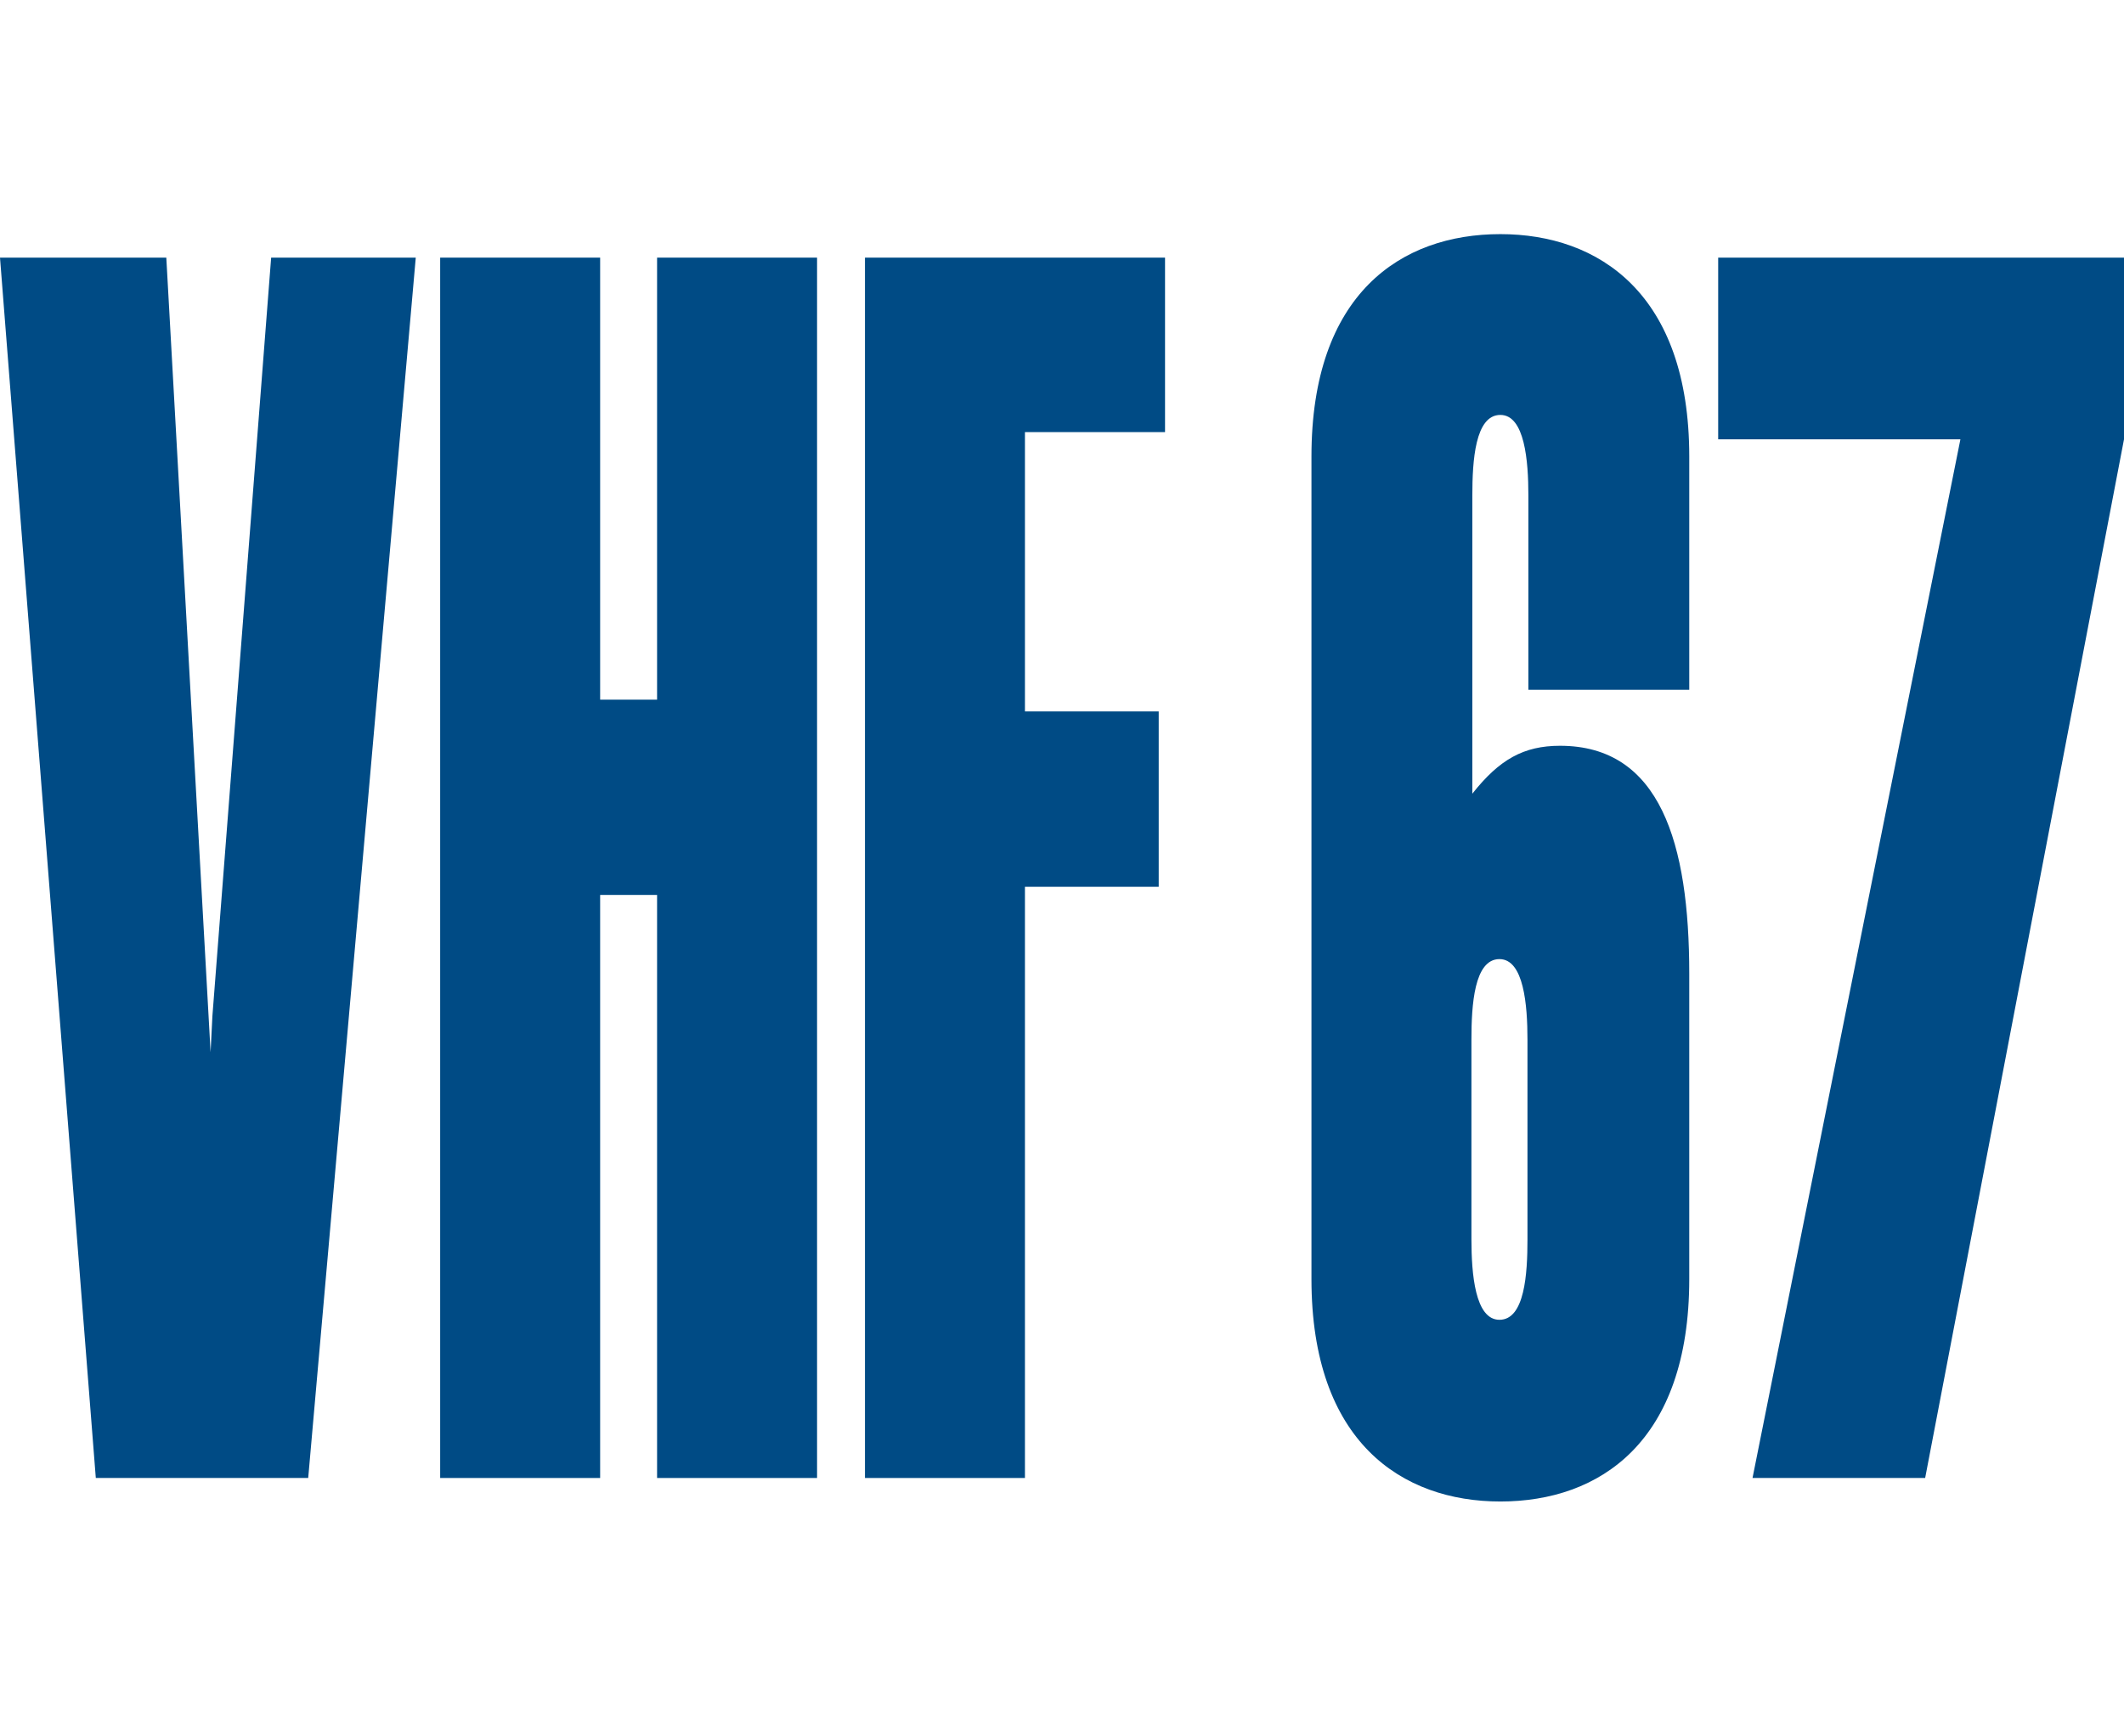
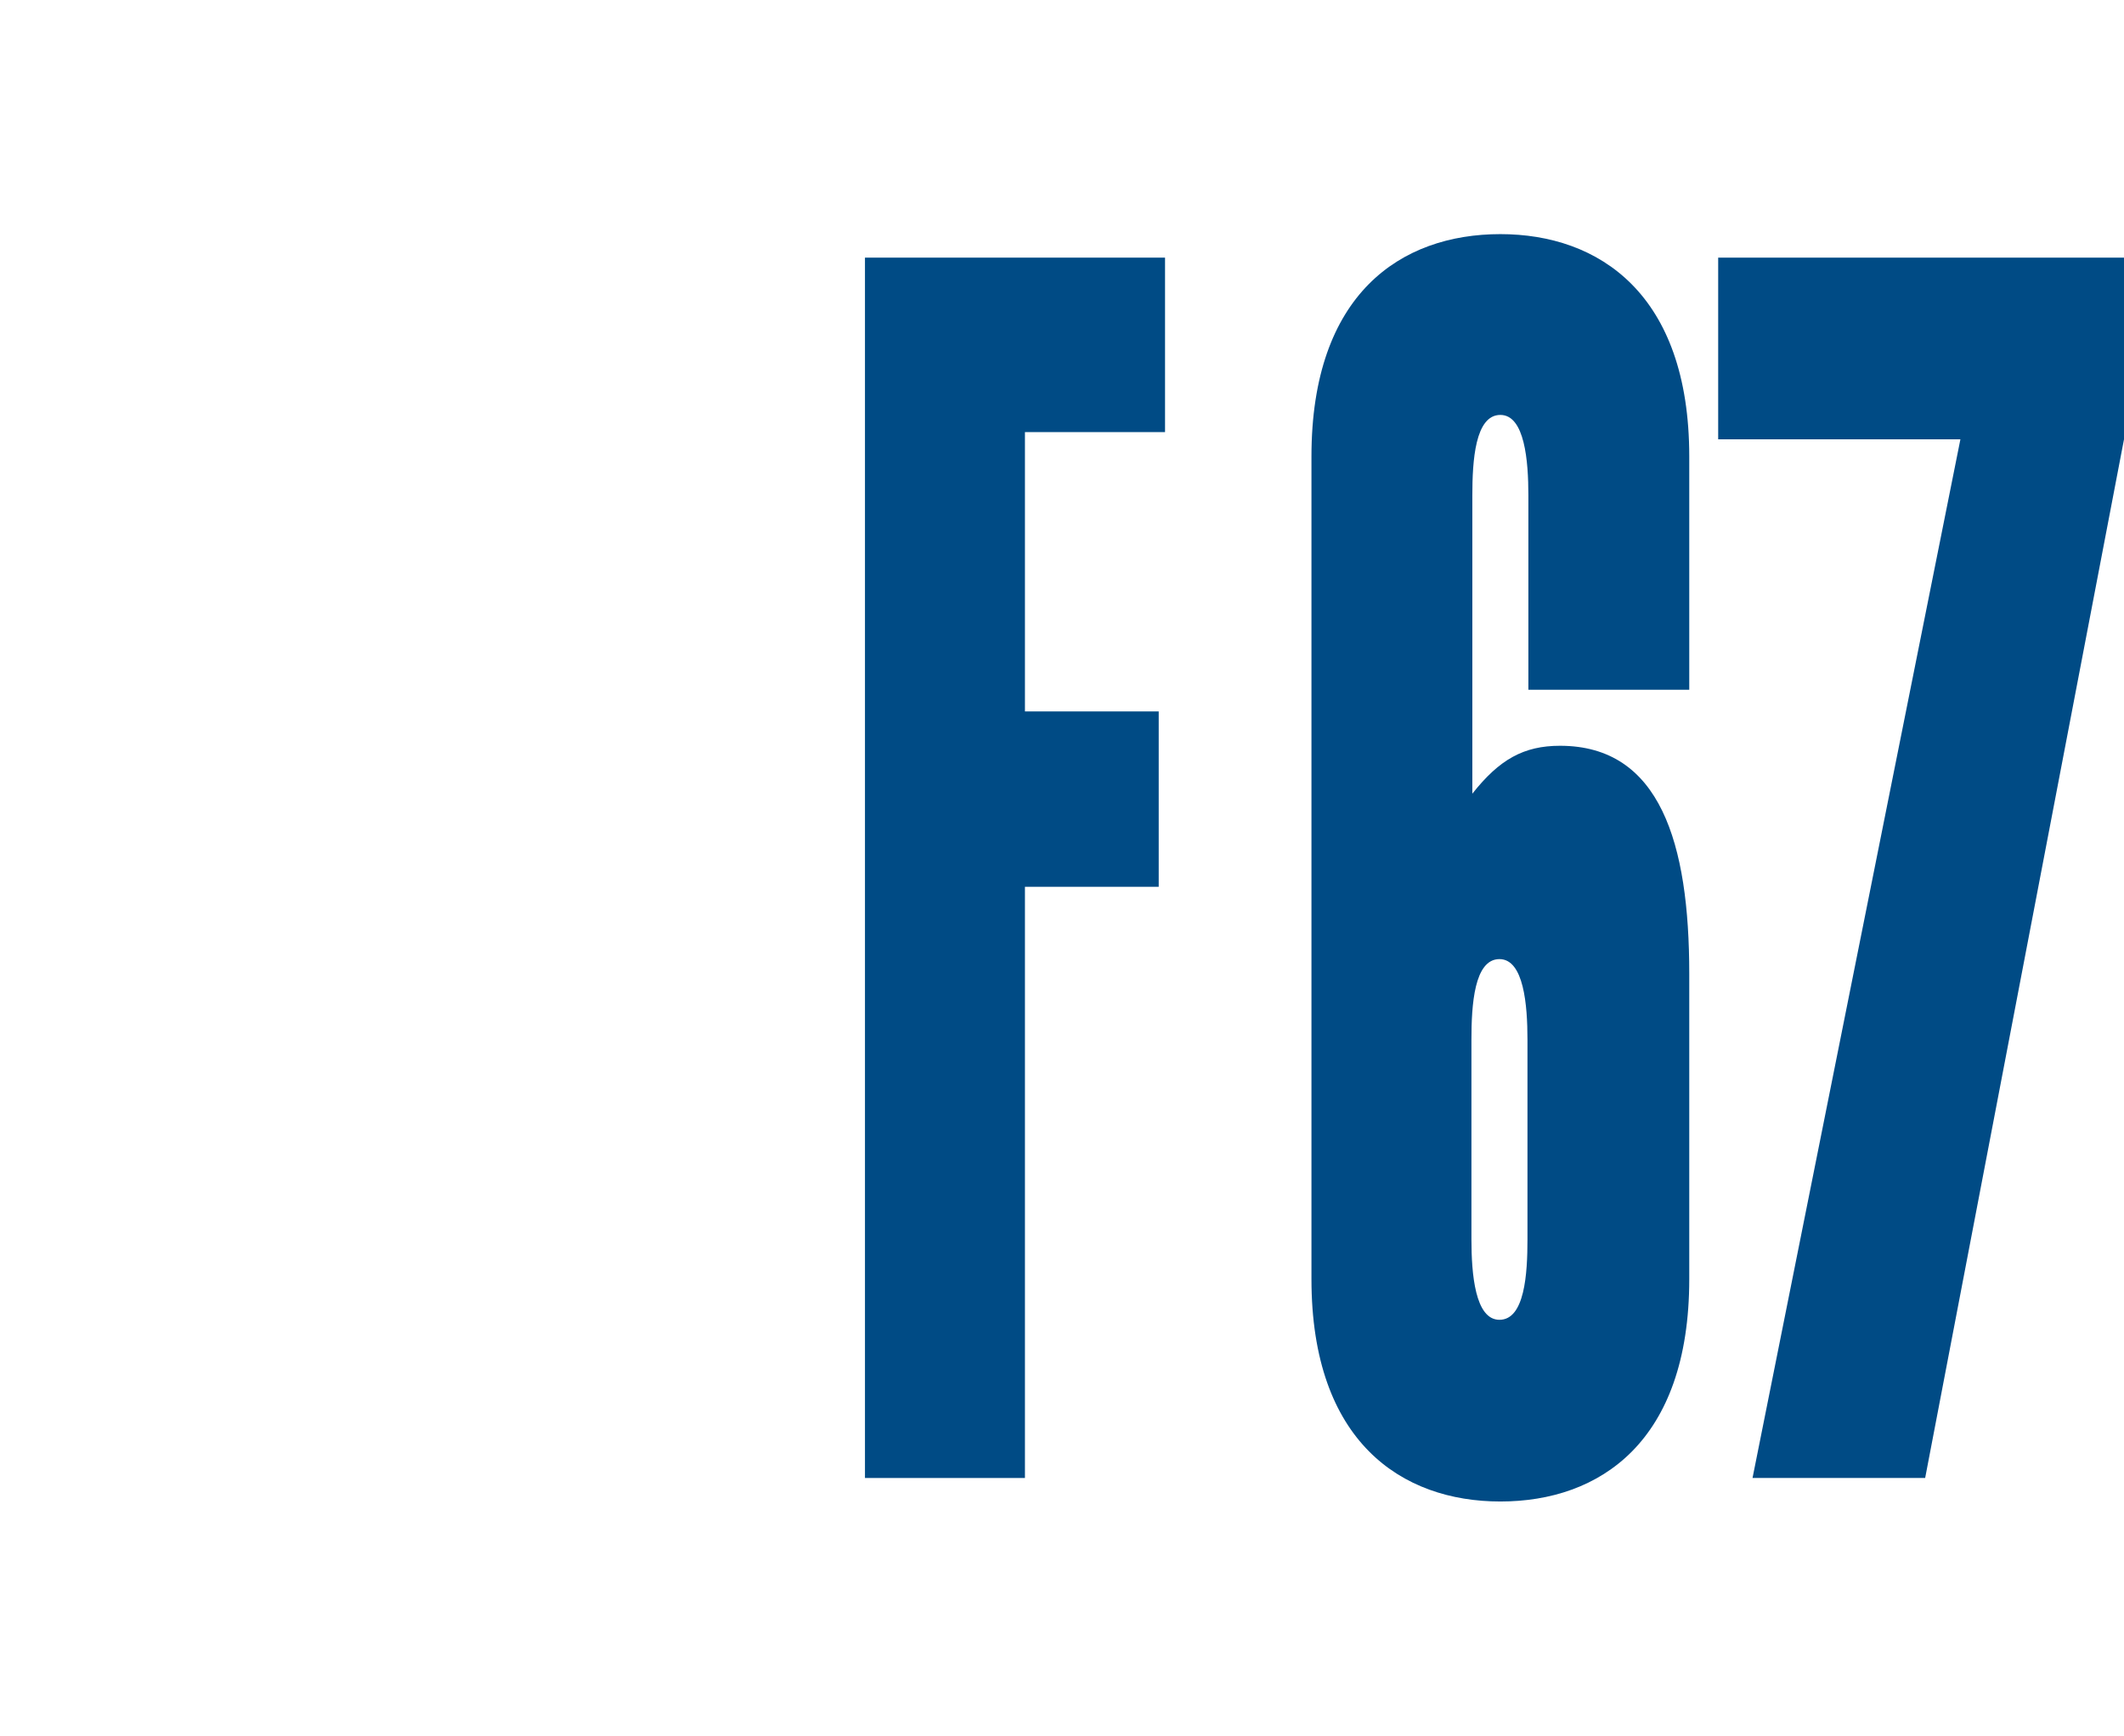
<svg xmlns="http://www.w3.org/2000/svg" version="1.1" baseProfile="tiny" x="0px" y="0px" width="235px" height="192px" viewBox="0 0 235 192" overflow="visible" xml:space="preserve">
  <g>
    <path fill="#004B85" d="M169.1,76.3V54.8c0-3.8-0.4-8.9-3.1-8.9c-2.8,0-3.1,5.1-3.1,8.9v33c3-3.8,5.7-5.3,9.7-5.3   c11.1,0,14.3,10.8,14.3,25.2v33.8c0,18-9.9,24.6-20.9,24.6c-10.9,0-20.9-6.6-20.9-24.6v-91c0-18,9.9-24.6,20.9-24.6   c10.9,0,20.9,6.6,20.9,24.6v25.8H169.1z M162.8,137.1c0,3.8,0.4,8.9,3.1,8.9c2.8,0,3.1-5.1,3.1-8.9V115c0-3.8-0.4-8.9-3.1-8.9   c-2.8,0-3.1,5.1-3.1,8.9V137.1z" />
    <path fill="#004B85" d="M190.1,28.5H235v20.1l-22,114.9h-19.1l23-114.9h-26.8V28.5z" />
-     <polygon fill="#004B85" points="30,28.5 23.5,112.4 23.3,116.4 18.4,28.5 0,28.5 10.6,163.5 34.1,163.5 46,28.5  " />
-     <polygon fill="#004B85" points="48.7,163.5 48.7,28.5 66.4,28.5 66.4,77.4 72.7,77.4 72.7,28.5 90.4,28.5 90.4,163.5 72.7,163.5    72.7,99 66.4,99 66.4,163.5  " />
    <polygon fill="#004B85" points="95.7,163.5 95.7,28.5 128.9,28.5 128.9,47.8 113.4,47.8 113.4,78.7 128.2,78.7 128.2,98.1    113.4,98.1 113.4,163.5  " />
  </g>
</svg>